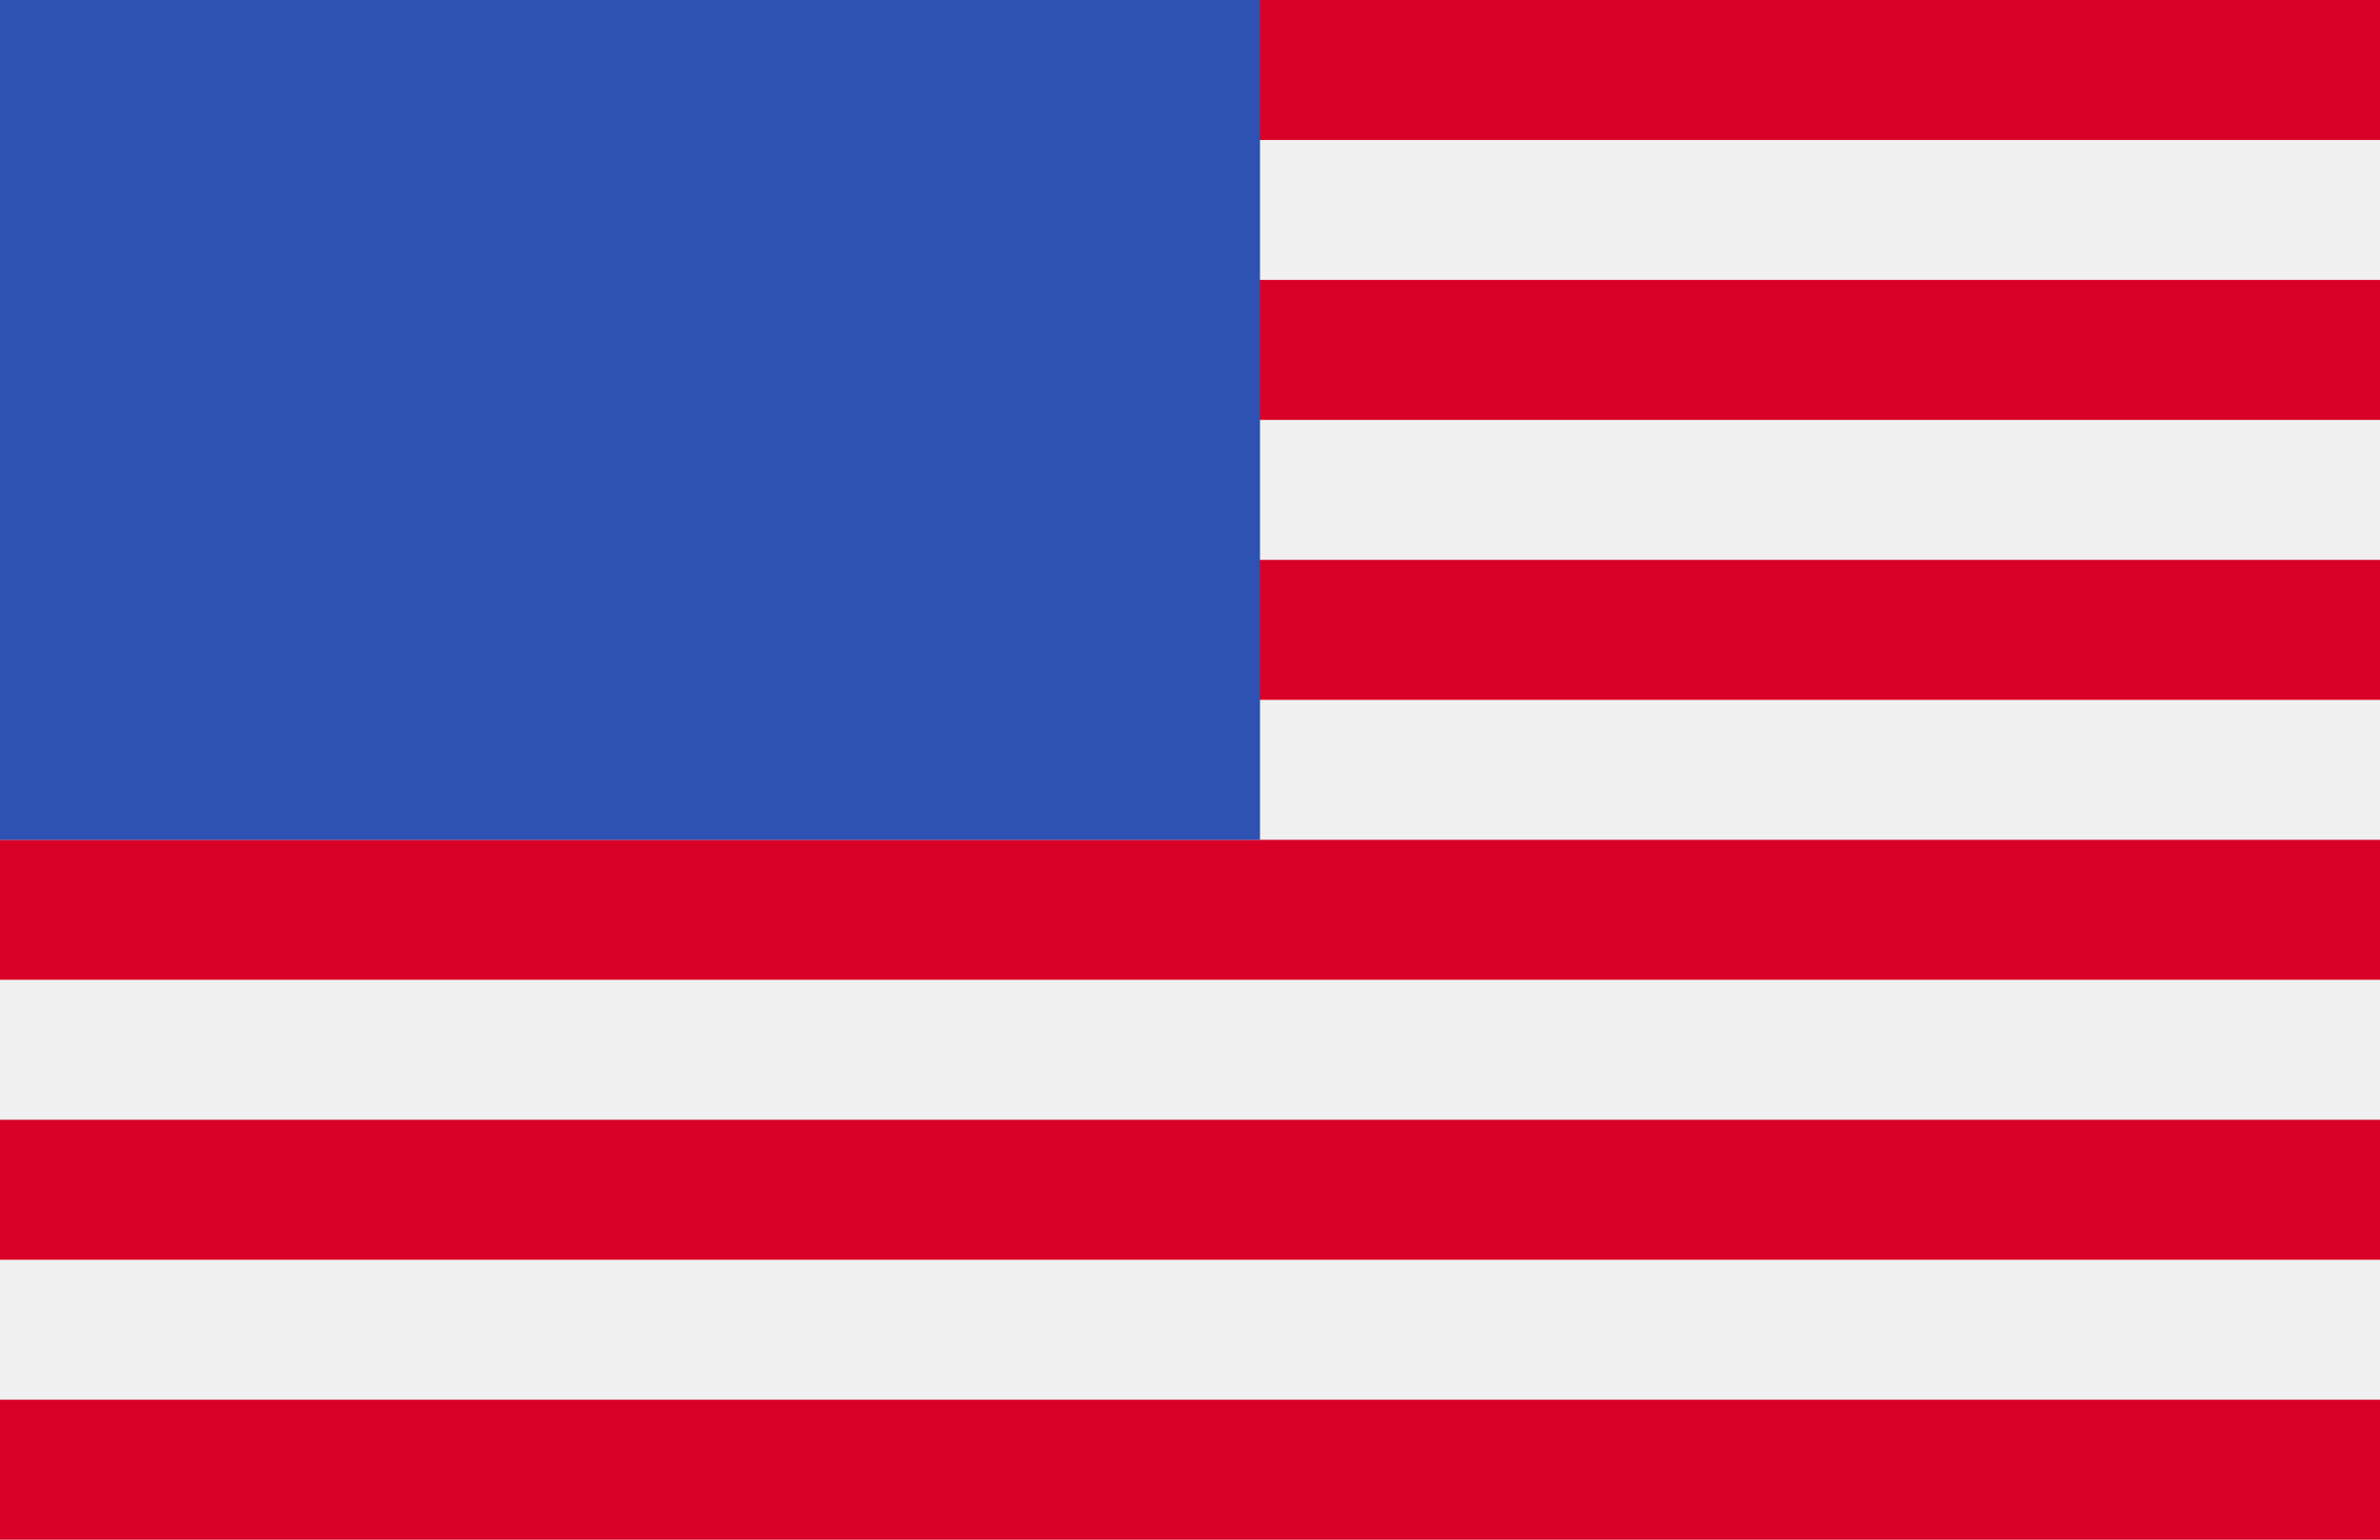
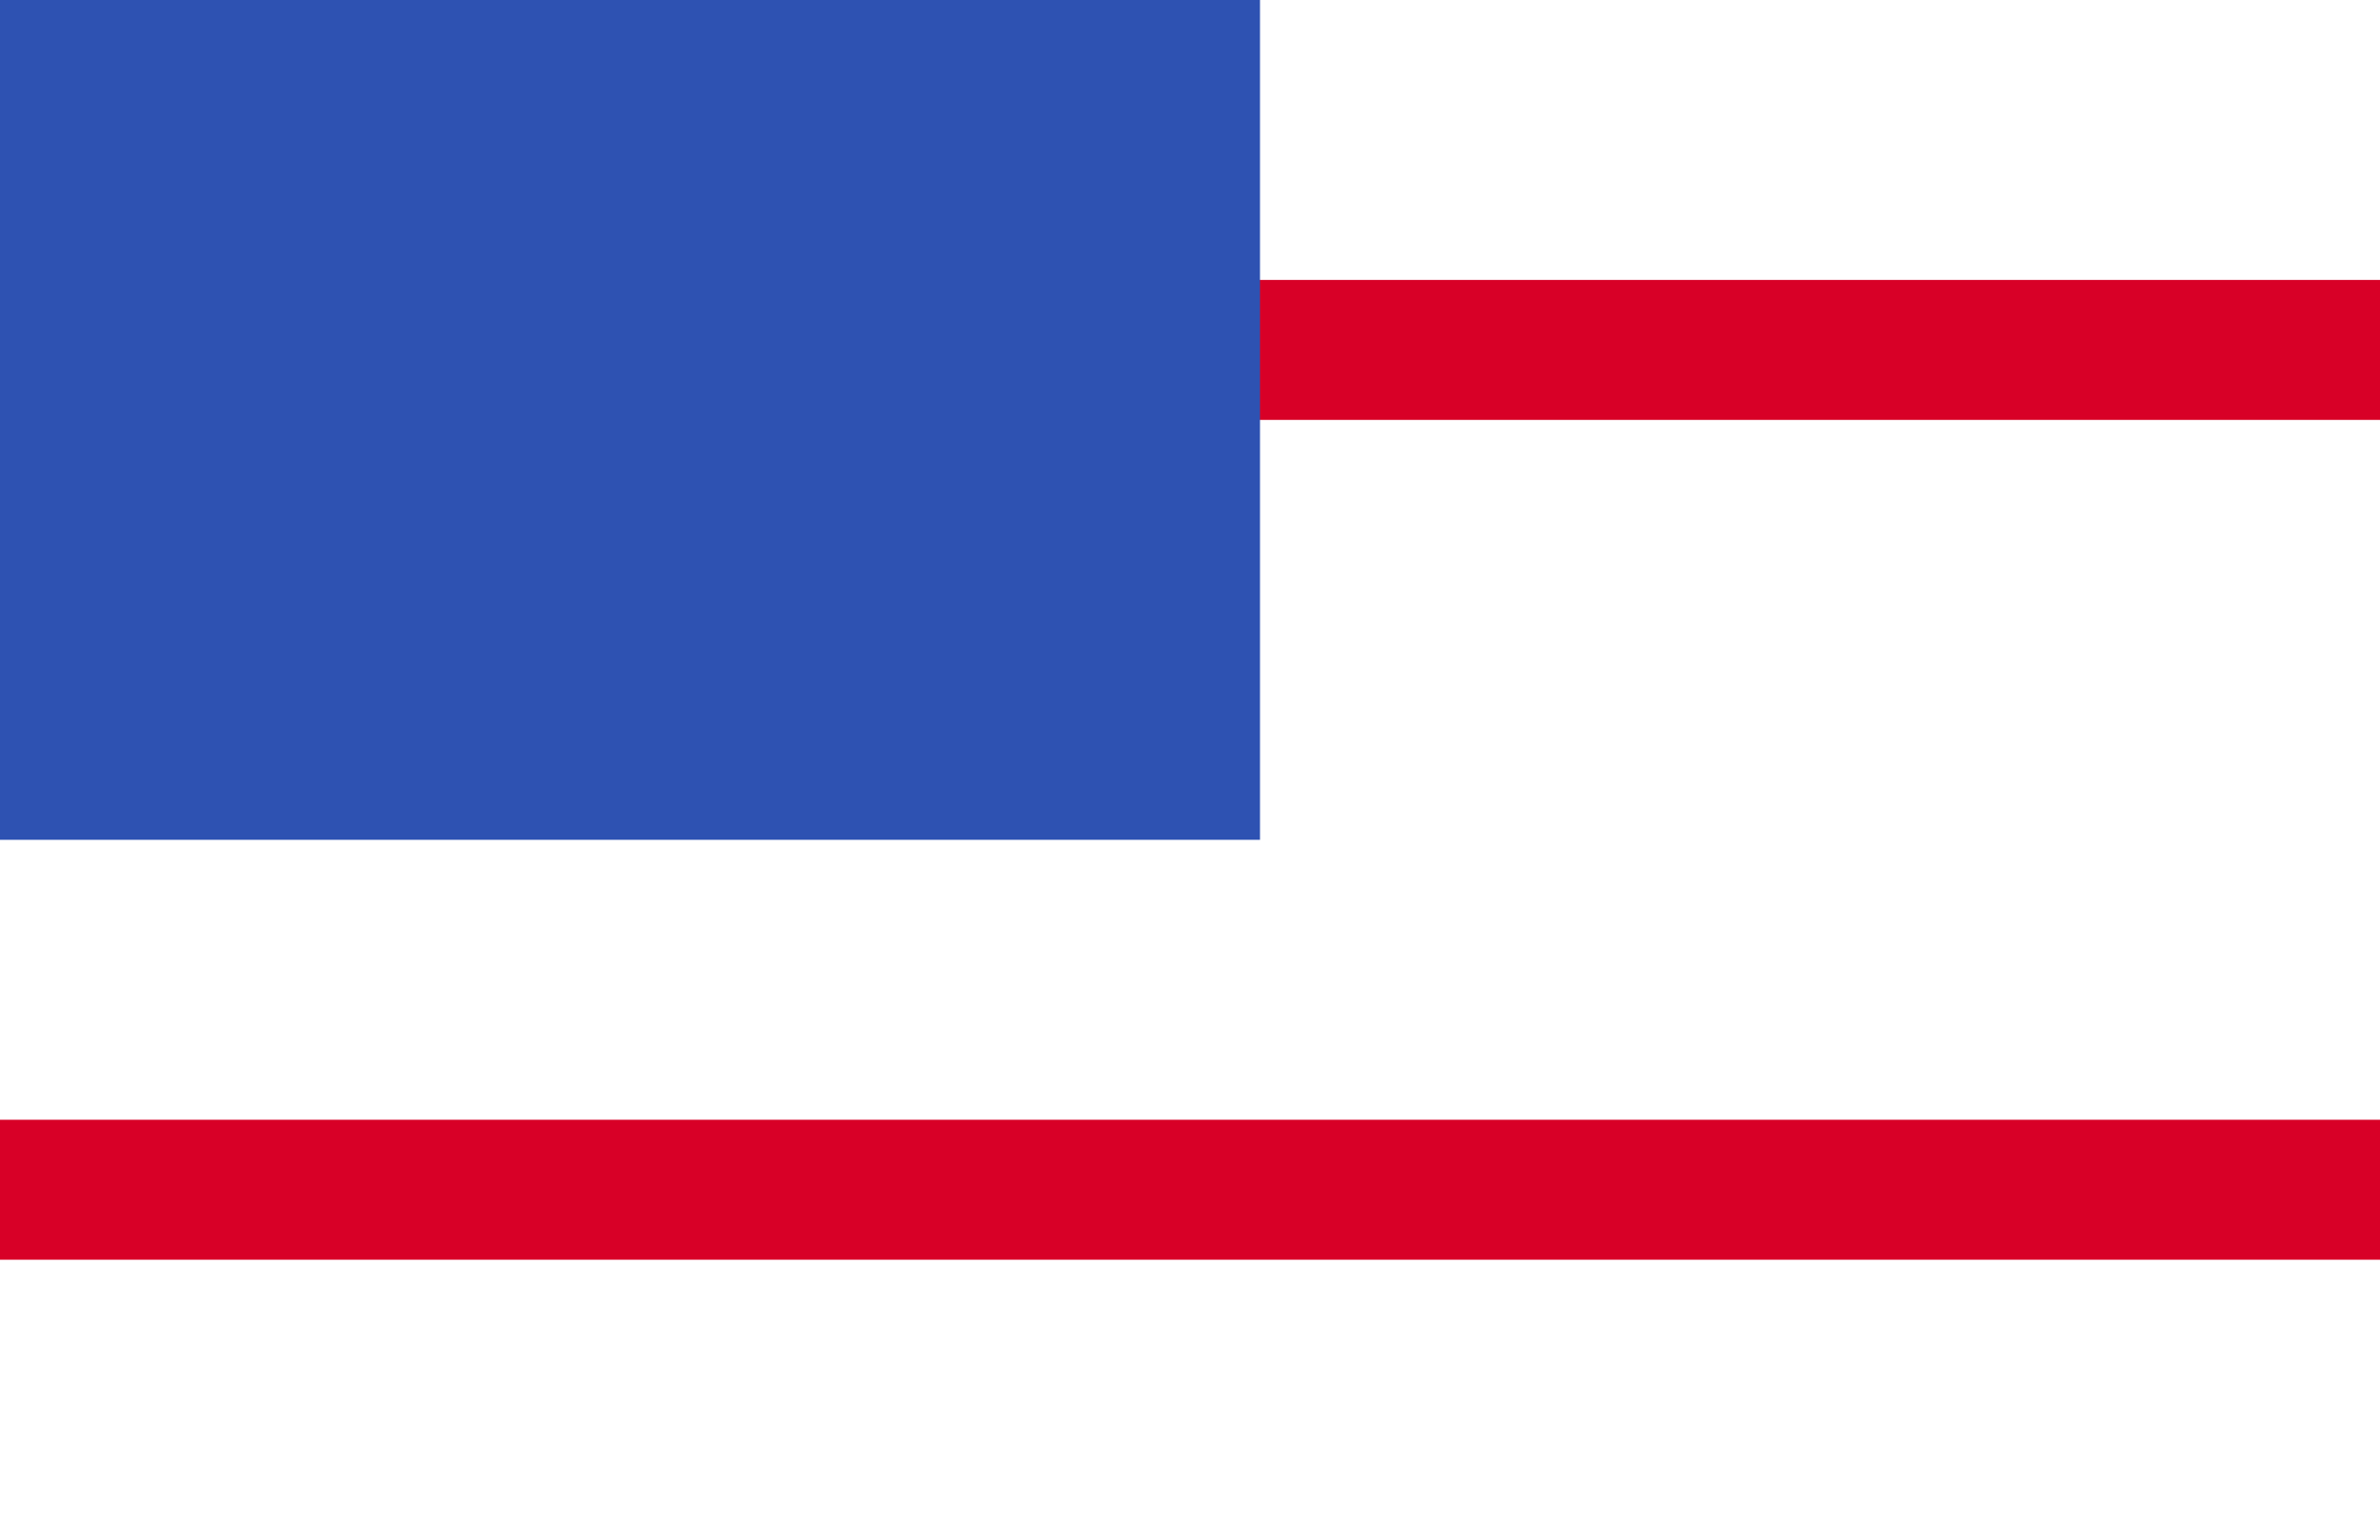
<svg xmlns="http://www.w3.org/2000/svg" width="17" height="11" viewBox="0 0 17 11">
  <g>
    <g>
-       <path fill="#f0f0f0" d="M0 0h17v11H0z" />
-     </g>
+       </g>
    <g>
      <g>
-         <path fill="#d80027" d="M0 0h17v1H0z" />
-       </g>
+         </g>
      <g>
        <path fill="#d80027" d="M0 2h17v1H0z" />
      </g>
      <g>
-         <path fill="#d80027" d="M0 4h17v1H0z" />
-       </g>
+         </g>
      <g>
-         <path fill="#d80027" d="M0 6h17v1H0z" />
+         <path fill="#d80027" d="M0 6v1H0z" />
      </g>
      <g>
        <path fill="#d80027" d="M0 8h17v1H0z" />
      </g>
      <g>
-         <path fill="#d80027" d="M0 10h17v1H0z" />
-       </g>
+         </g>
    </g>
    <g>
      <path fill="#2e52b2" d="M0 0h9v6H0z" />
    </g>
  </g>
</svg>